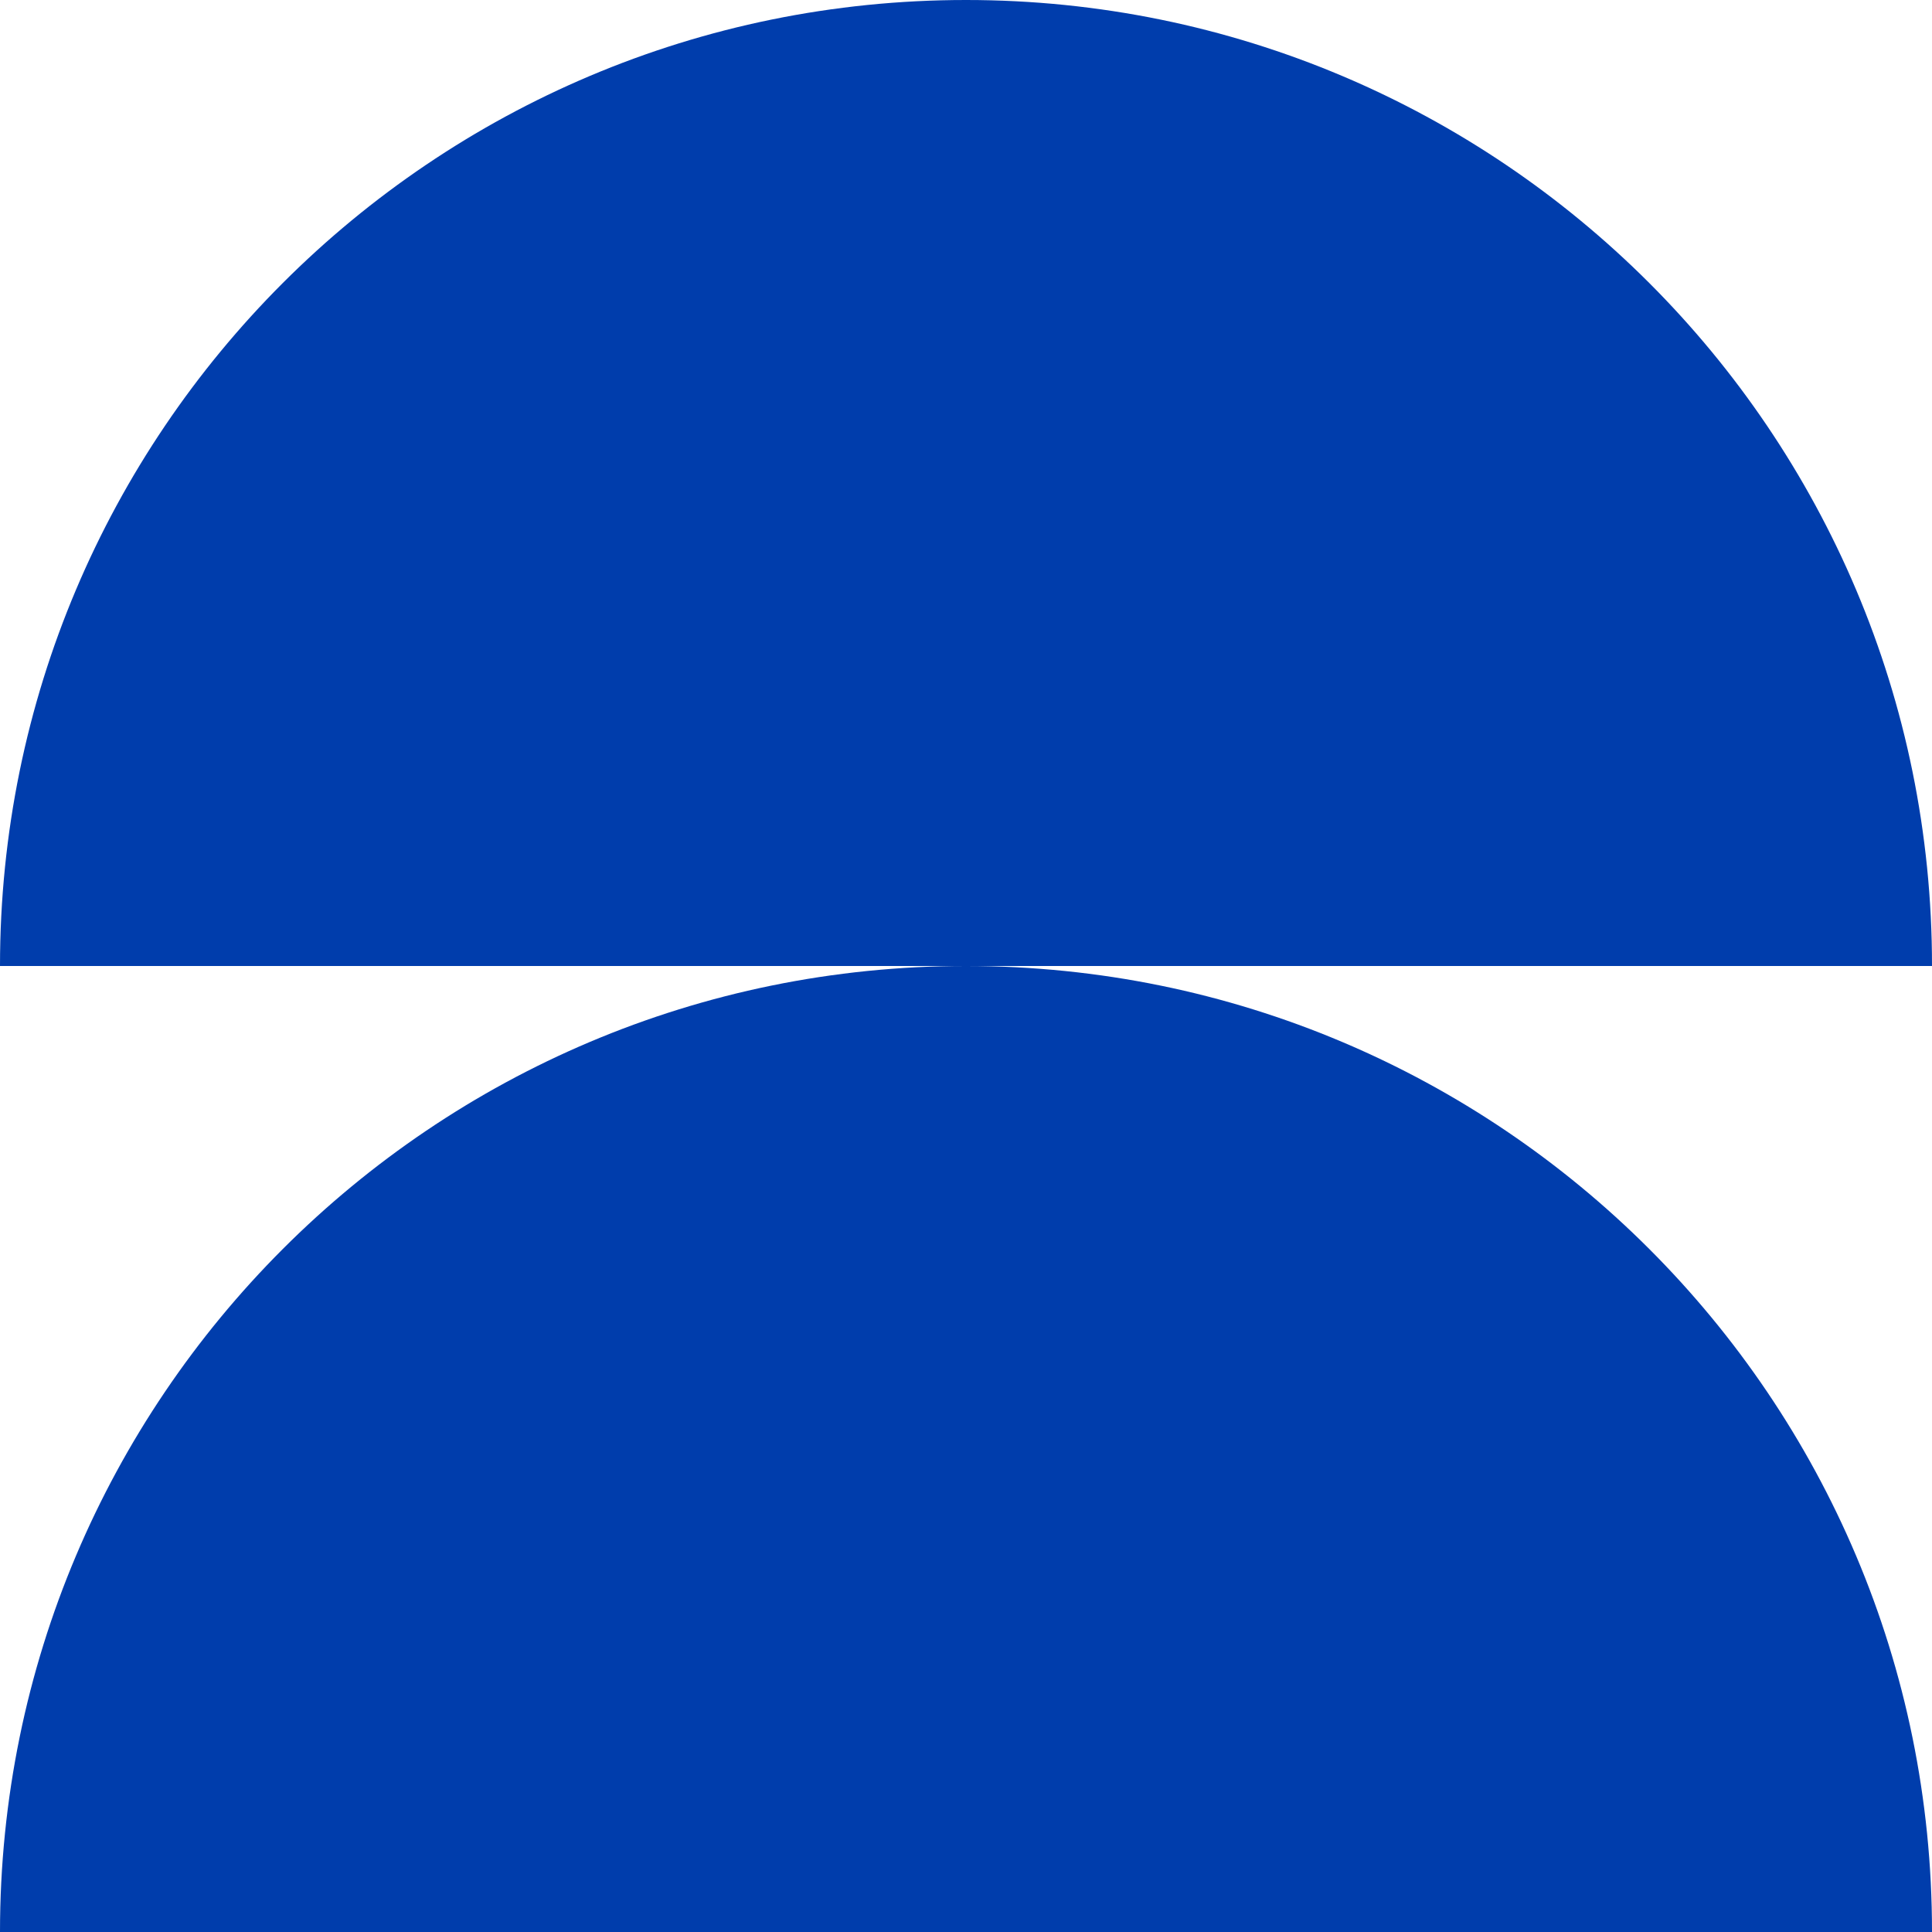
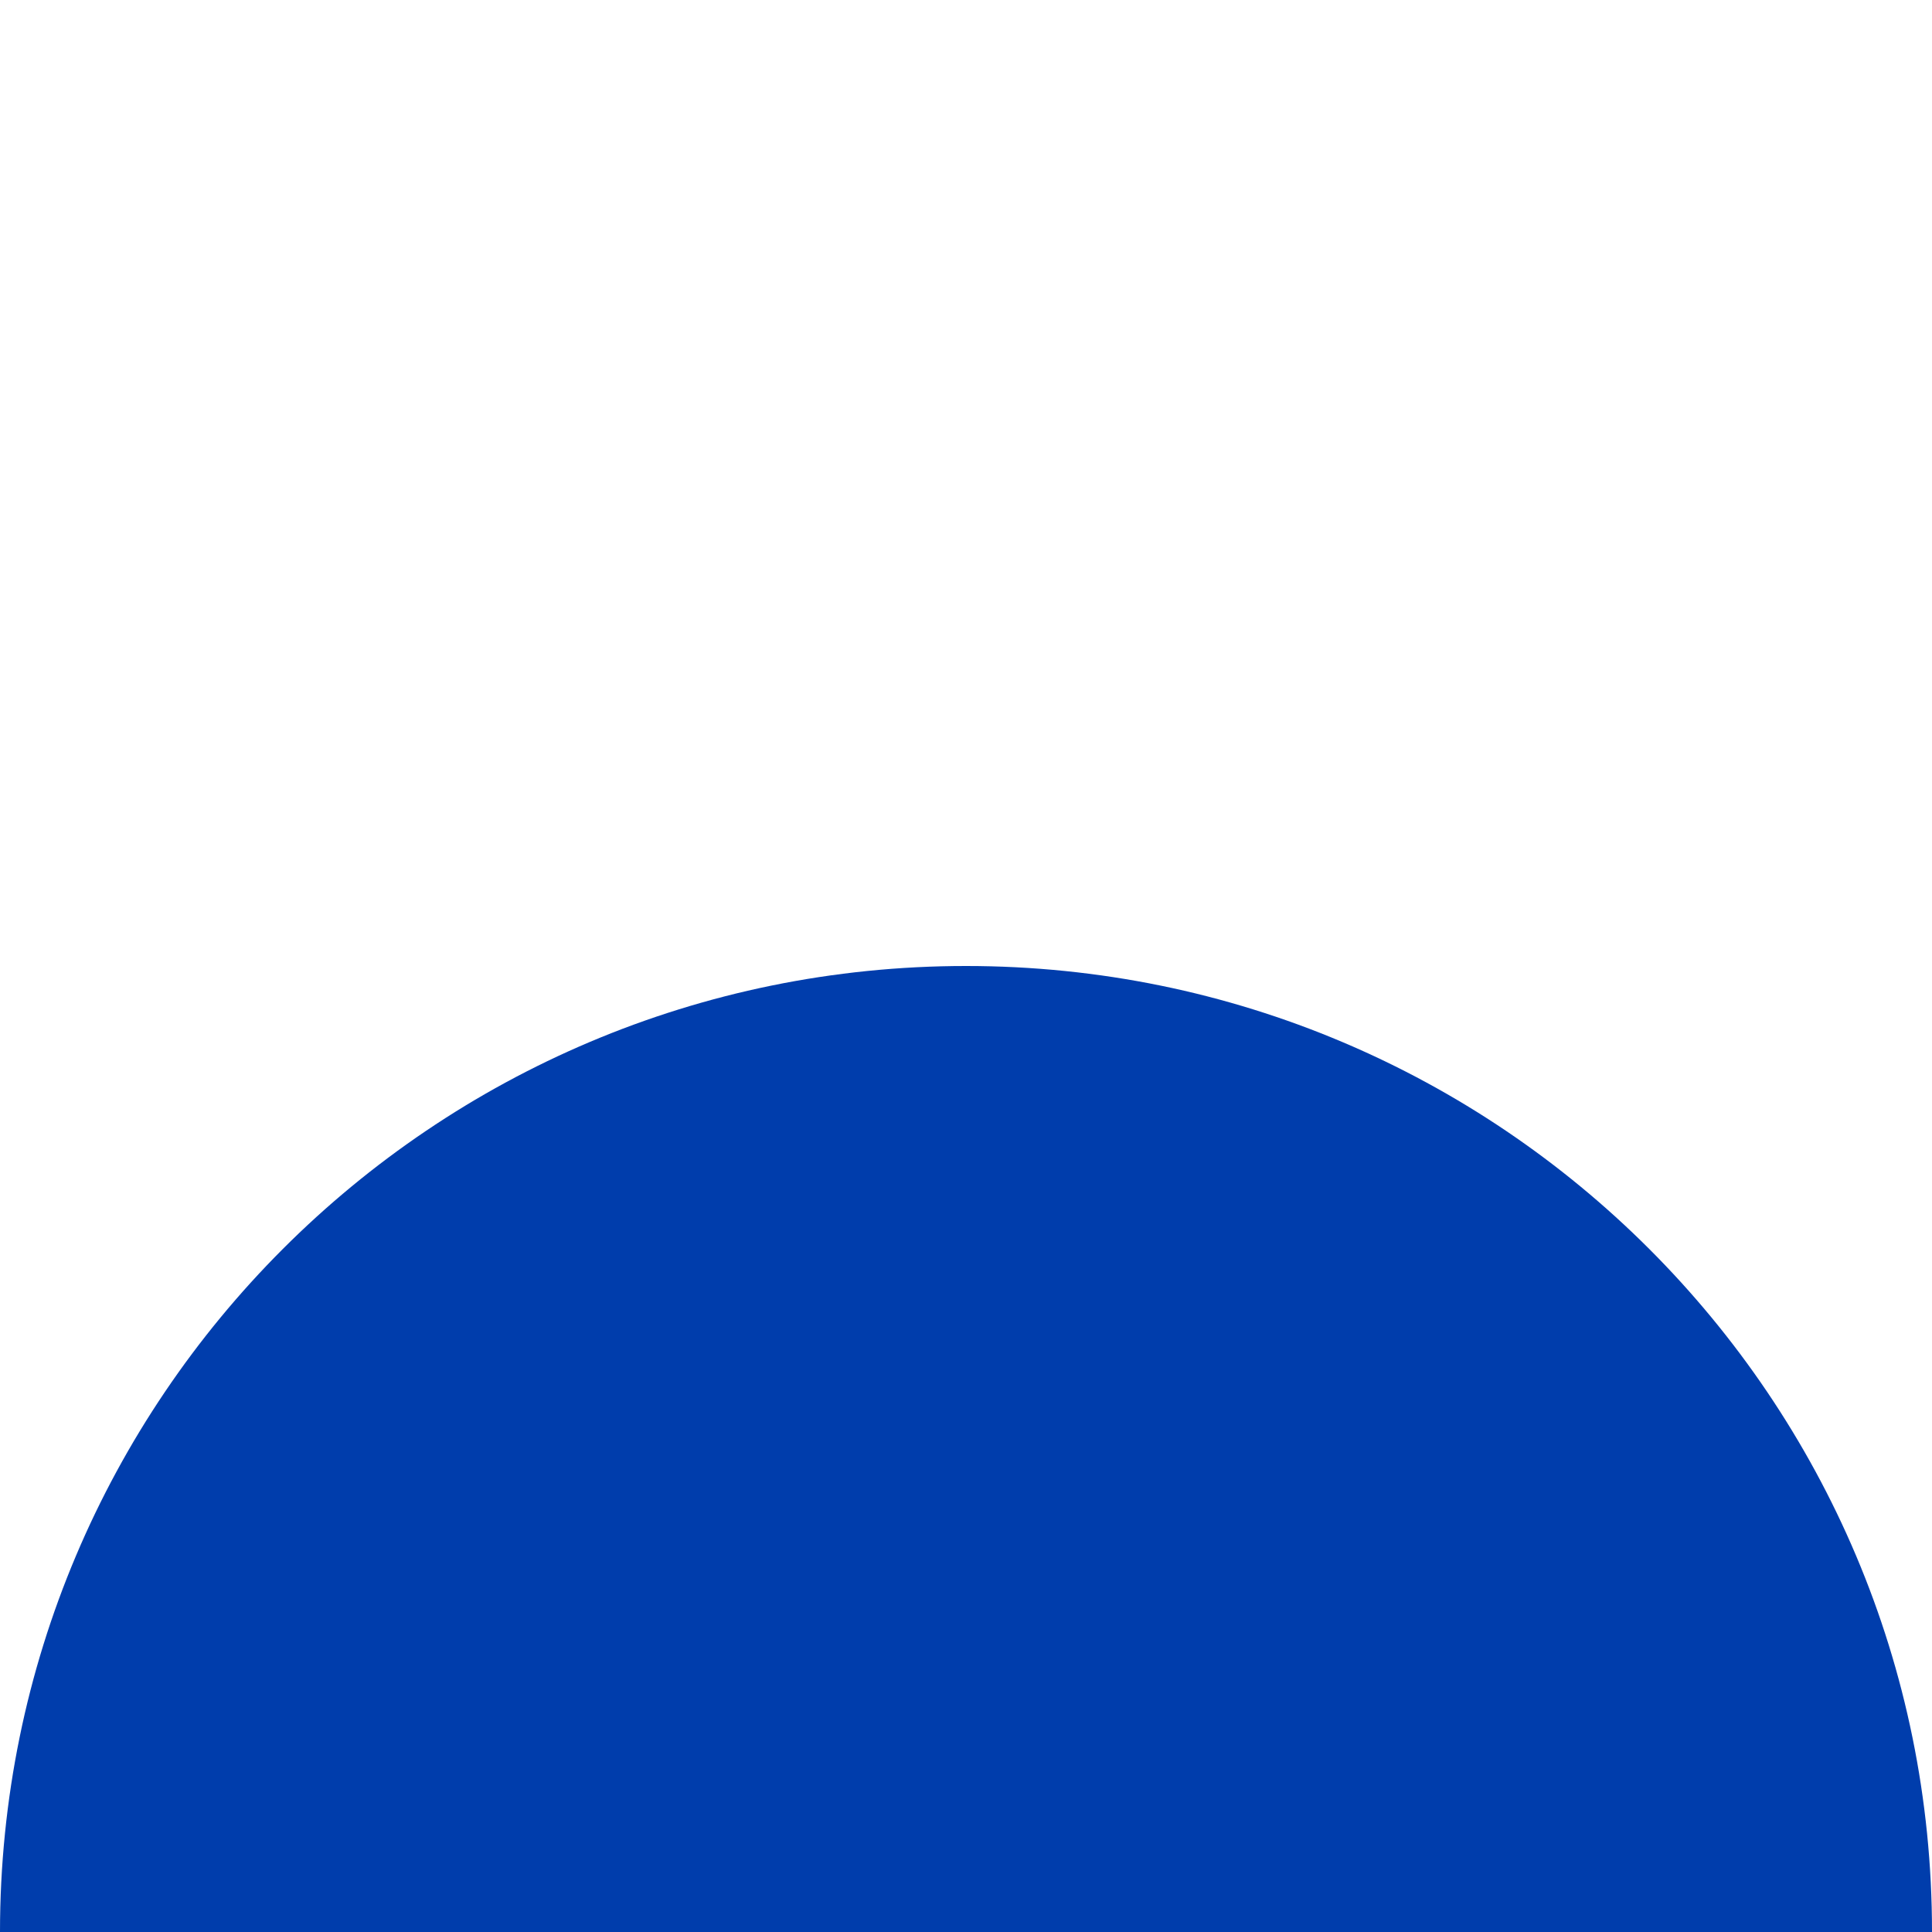
<svg xmlns="http://www.w3.org/2000/svg" width="180" height="180" viewBox="0 0 180 180" fill="none">
-   <path fill-rule="evenodd" clip-rule="evenodd" d="M90 90H0C0 40.282 40.291 0 90 0C139.709 7.62939e-06 180.02 40.282 180 90L90 90Z" fill="#003DAC" />
  <path fill-rule="evenodd" clip-rule="evenodd" d="M90 180H0C0 130.282 40.291 90 90 90C139.709 90 180.02 130.282 180 180H90Z" fill="#003DAC" />
</svg>